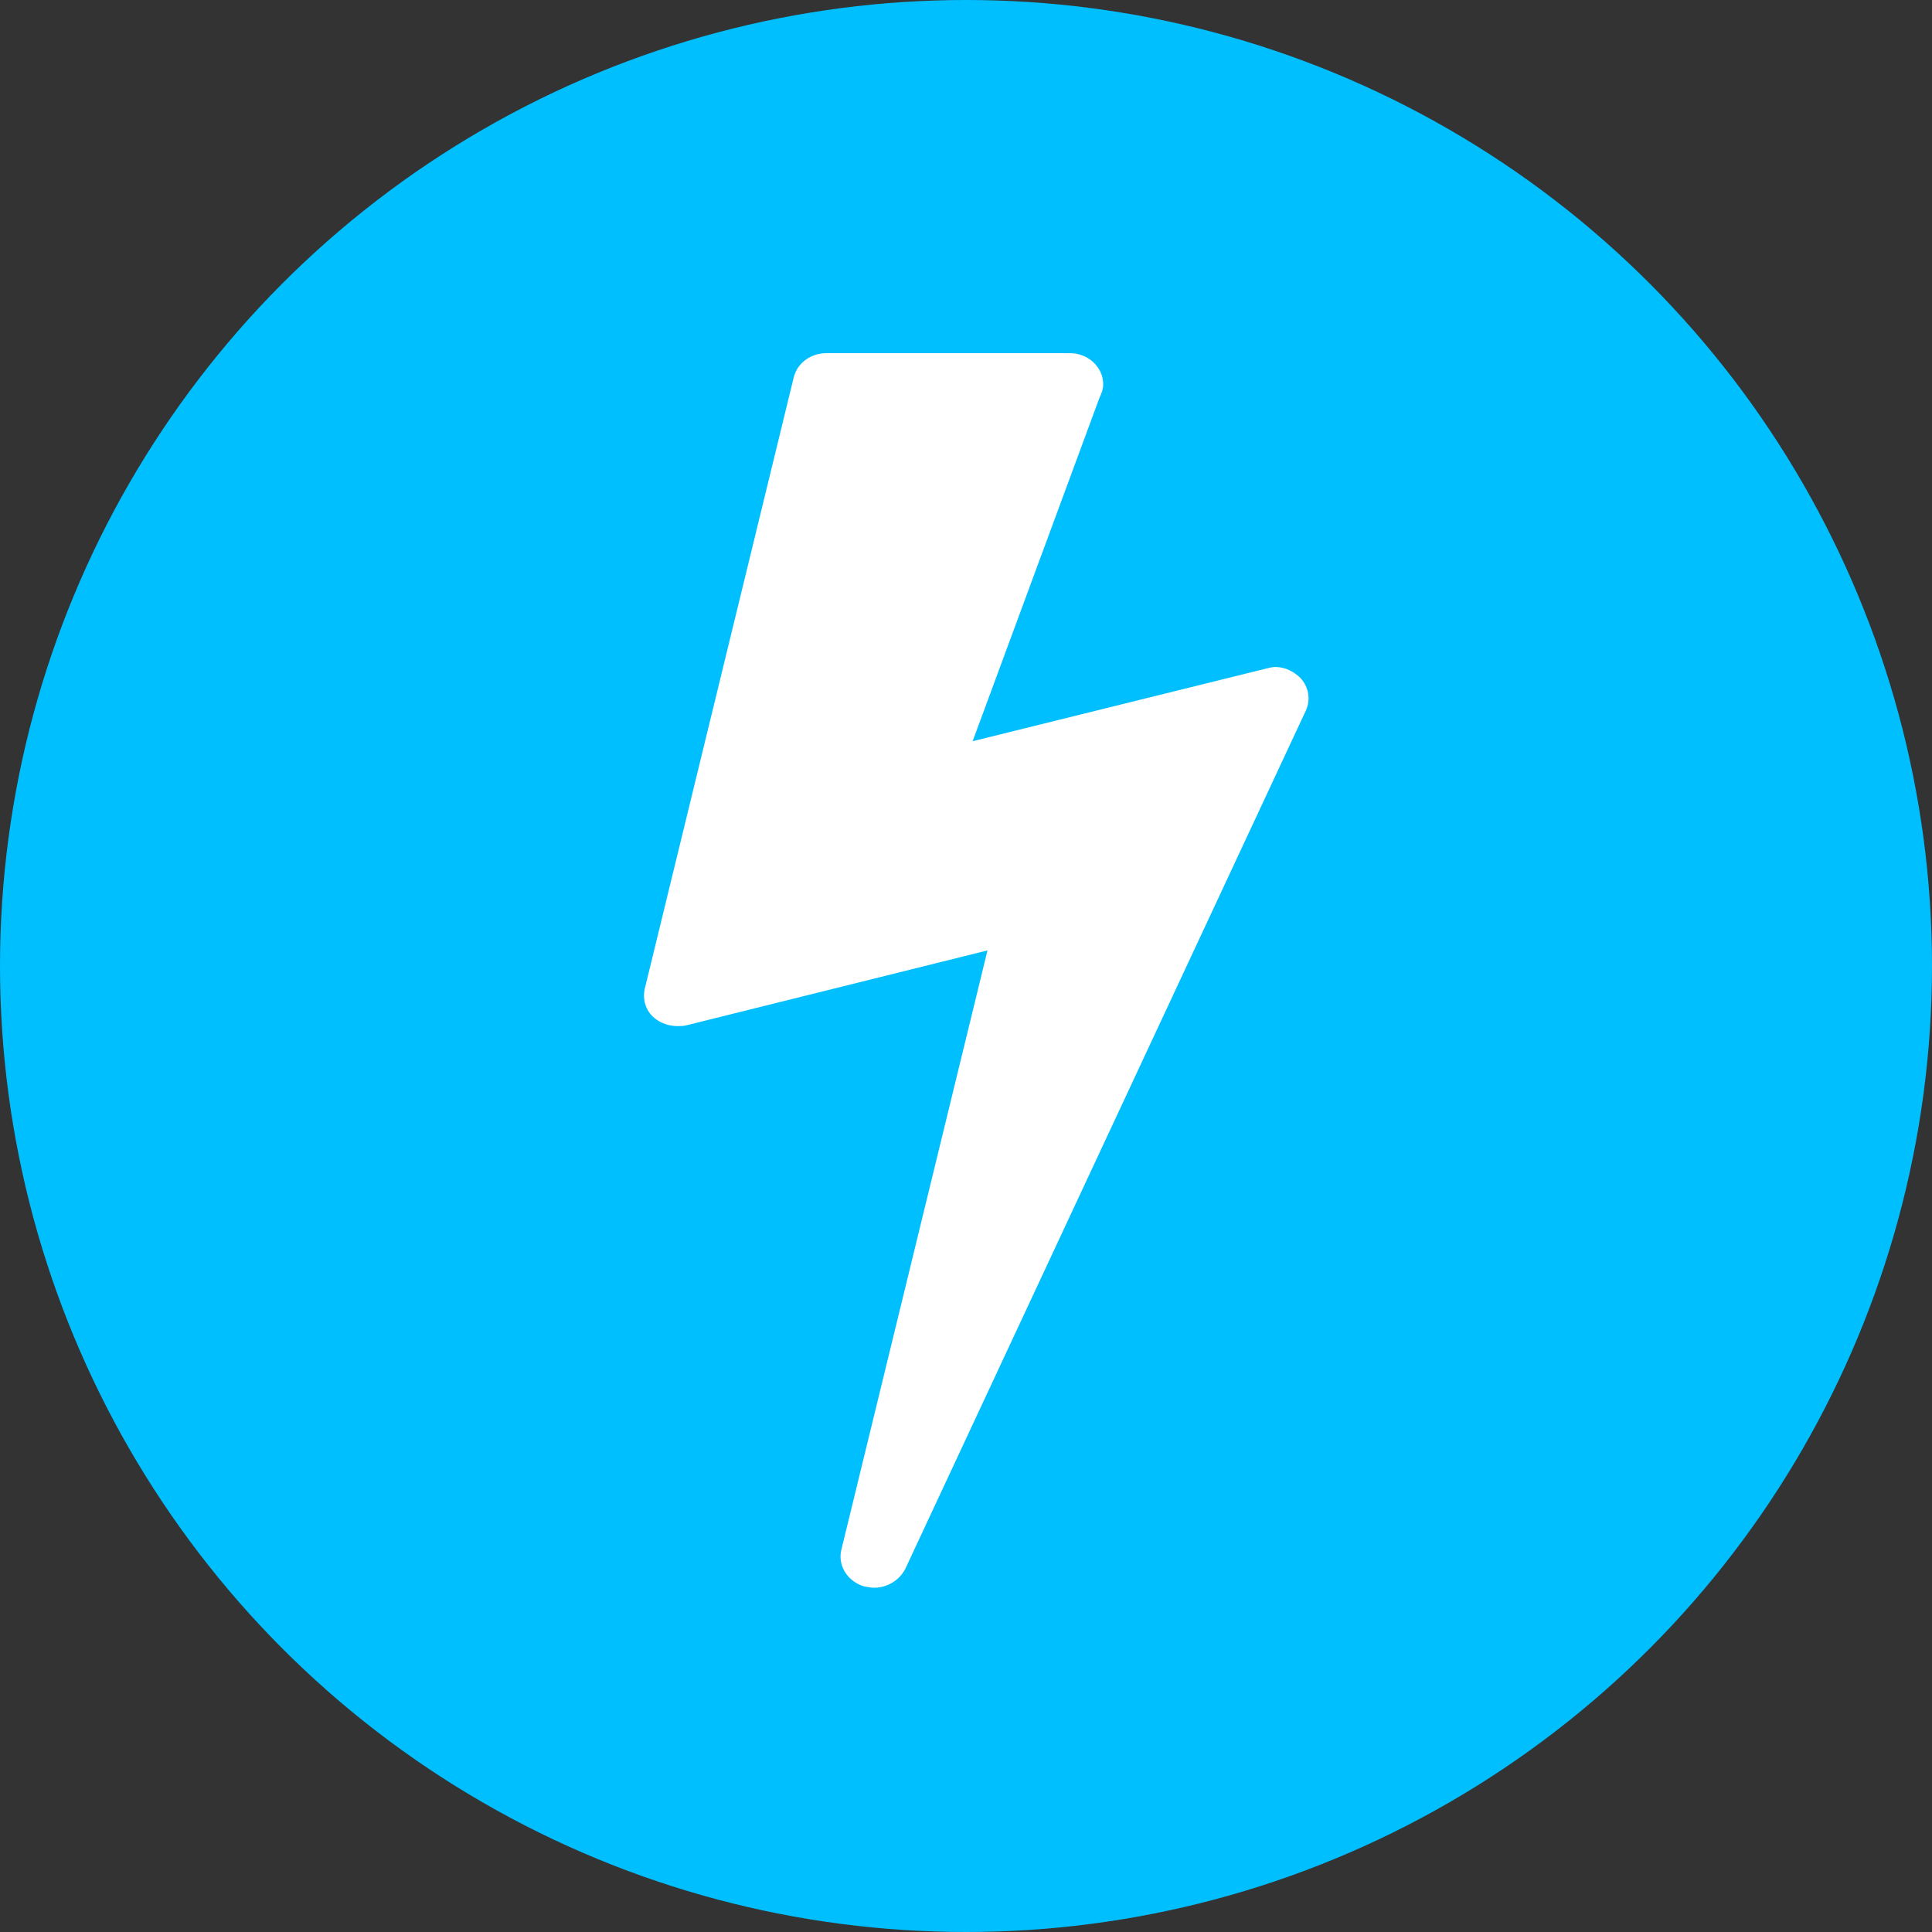
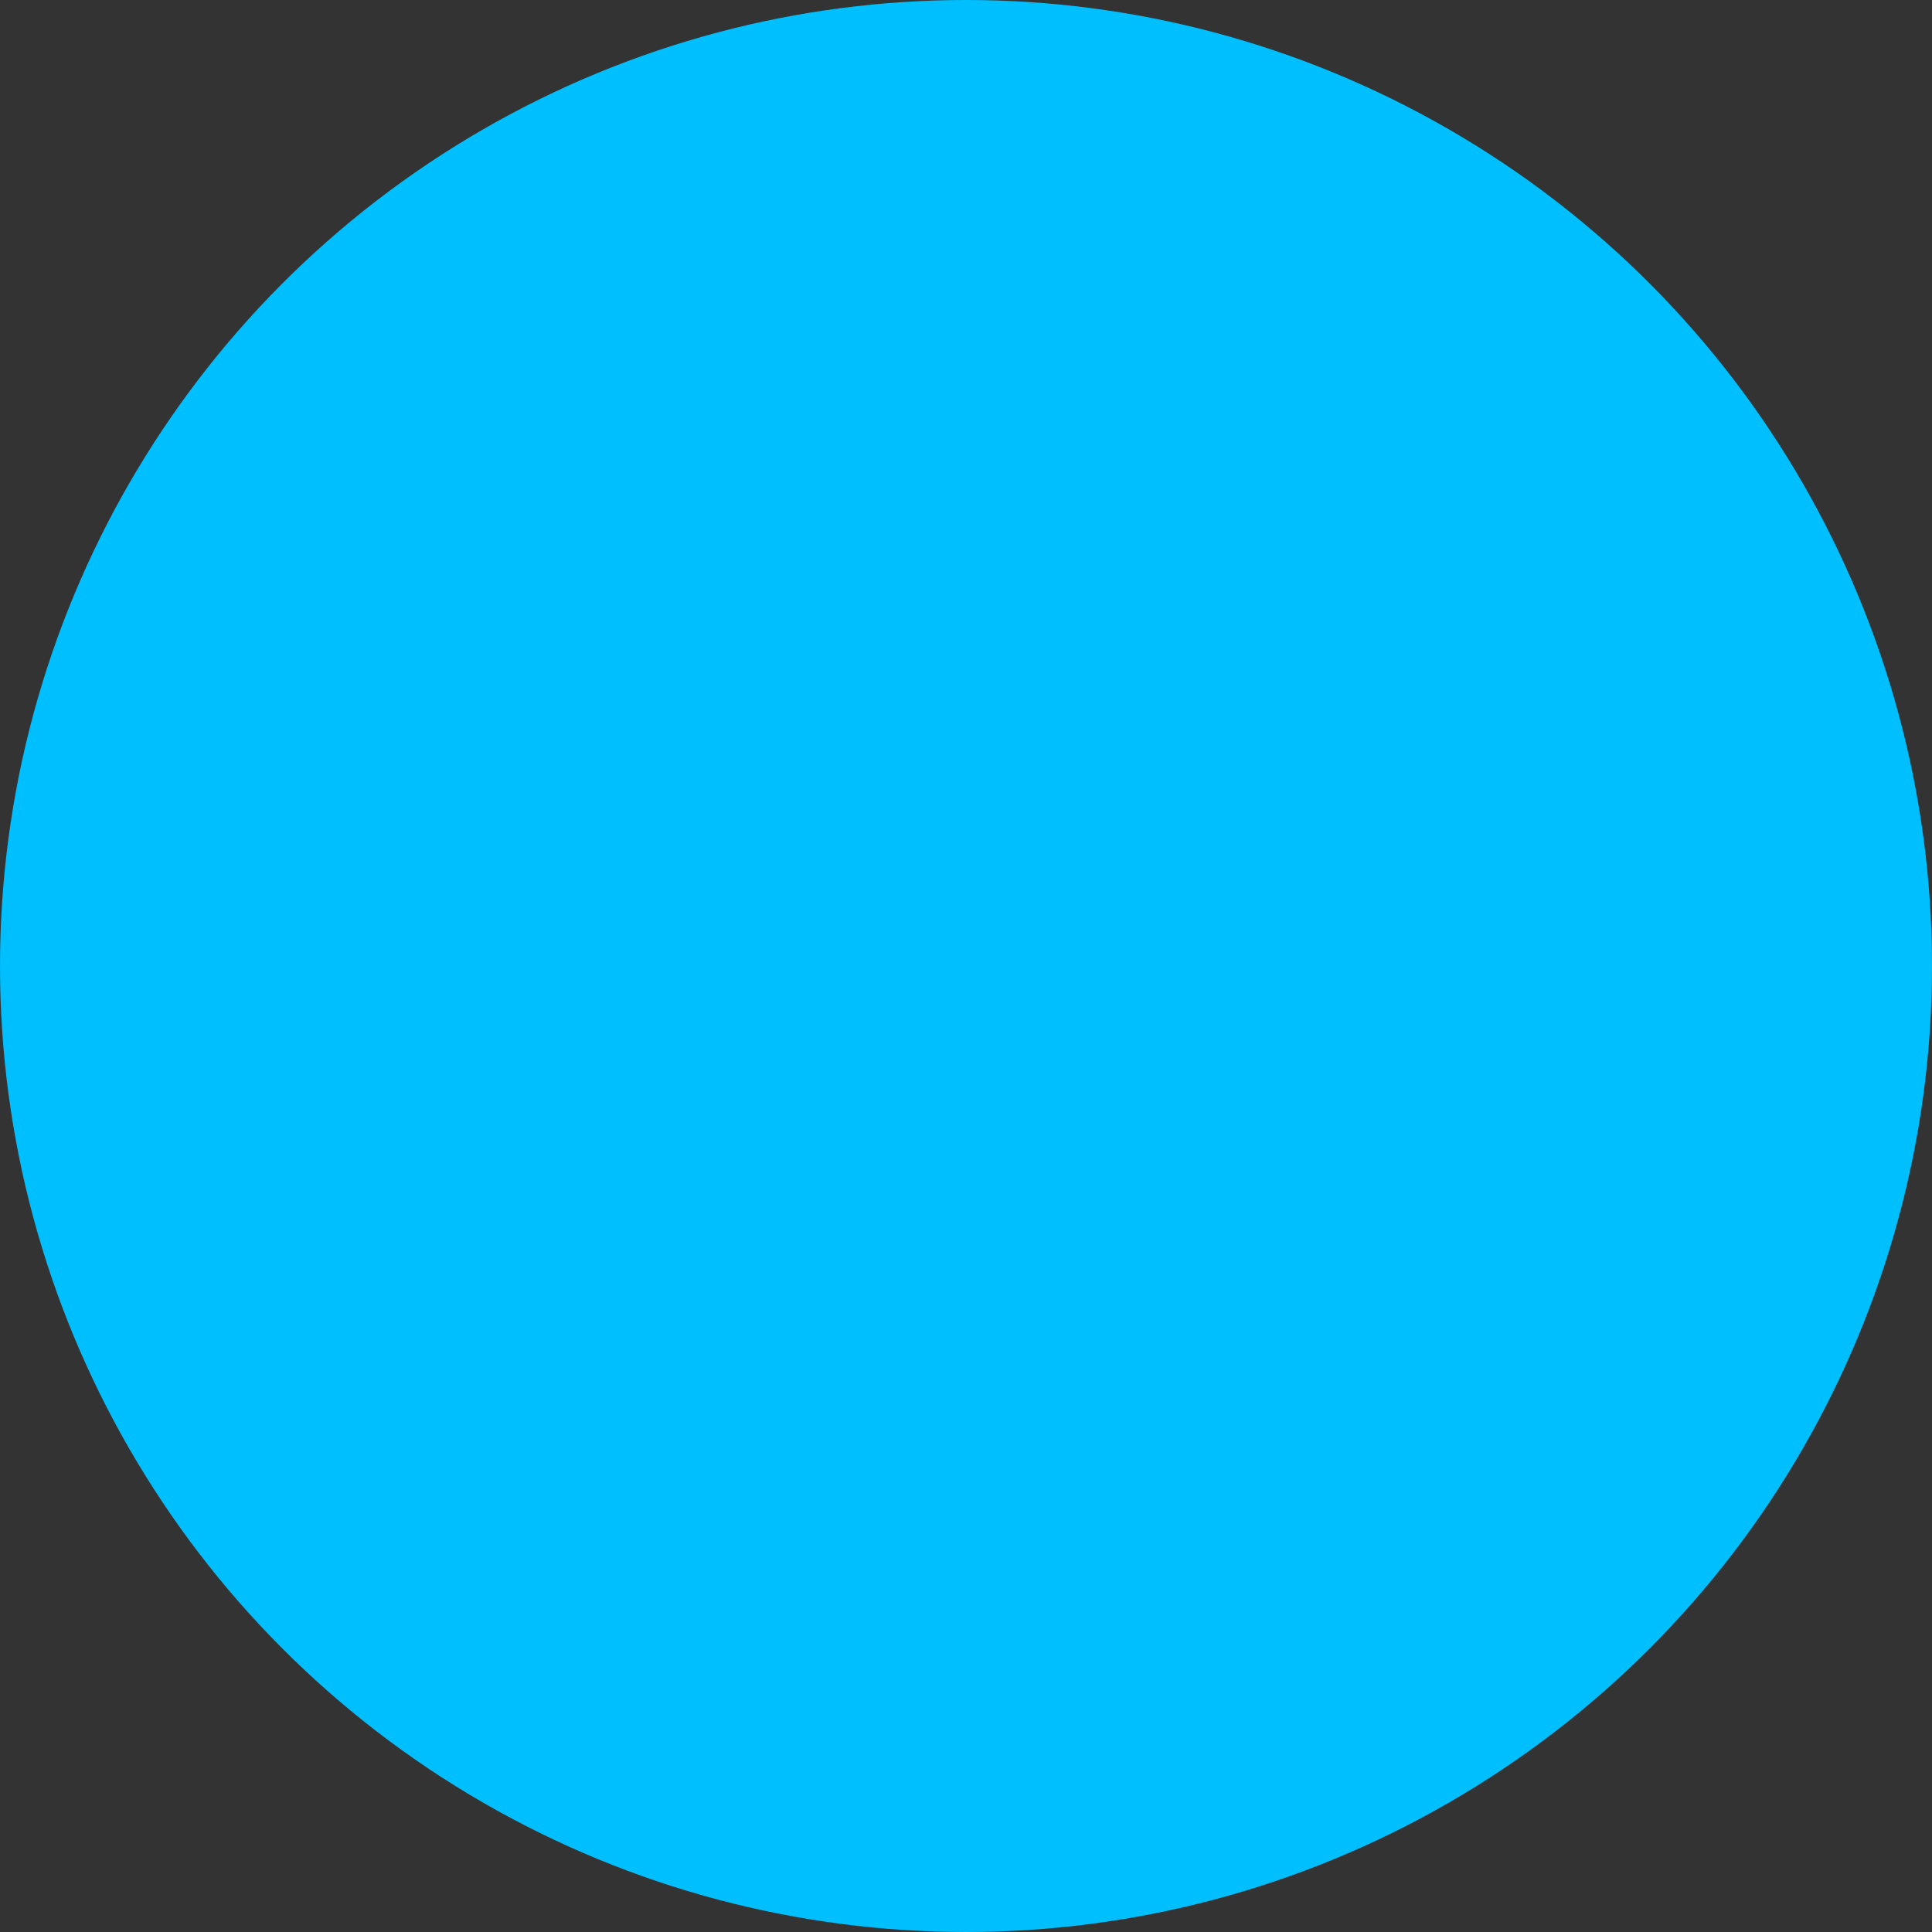
<svg xmlns="http://www.w3.org/2000/svg" width="93" height="93" viewBox="0 0 93 93" fill="none">
  <rect x="0" y="0" width="93" height="93" fill="#333333" stroke="none" />
  <circle cx="46.5" cy="46.5" r="46.5" fill="#00BFFF" />
-   <path d="M62.605 32.643C62.284 32.321 61.855 32.107 61.391 32.107C61.248 32.107 61.105 32.143 60.963 32.179L46.82 35.679L52.927 19.143C53.034 18.929 53.105 18.714 53.105 18.5C53.105 17.679 52.391 17 51.498 17H39.784C39.034 17 38.391 17.464 38.213 18.143L31.034 47.607C30.927 48.107 31.07 48.643 31.498 49C31.784 49.25 32.213 49.393 32.605 49.393C32.748 49.393 32.891 49.393 33.034 49.357L47.534 45.75L40.498 74.607C40.32 75.357 40.784 76.107 41.57 76.357C41.748 76.393 41.927 76.429 42.07 76.429C42.713 76.429 43.284 76.071 43.57 75.536L62.855 34.214C63.105 33.679 62.998 33.071 62.605 32.643Z" fill="white" />
</svg>